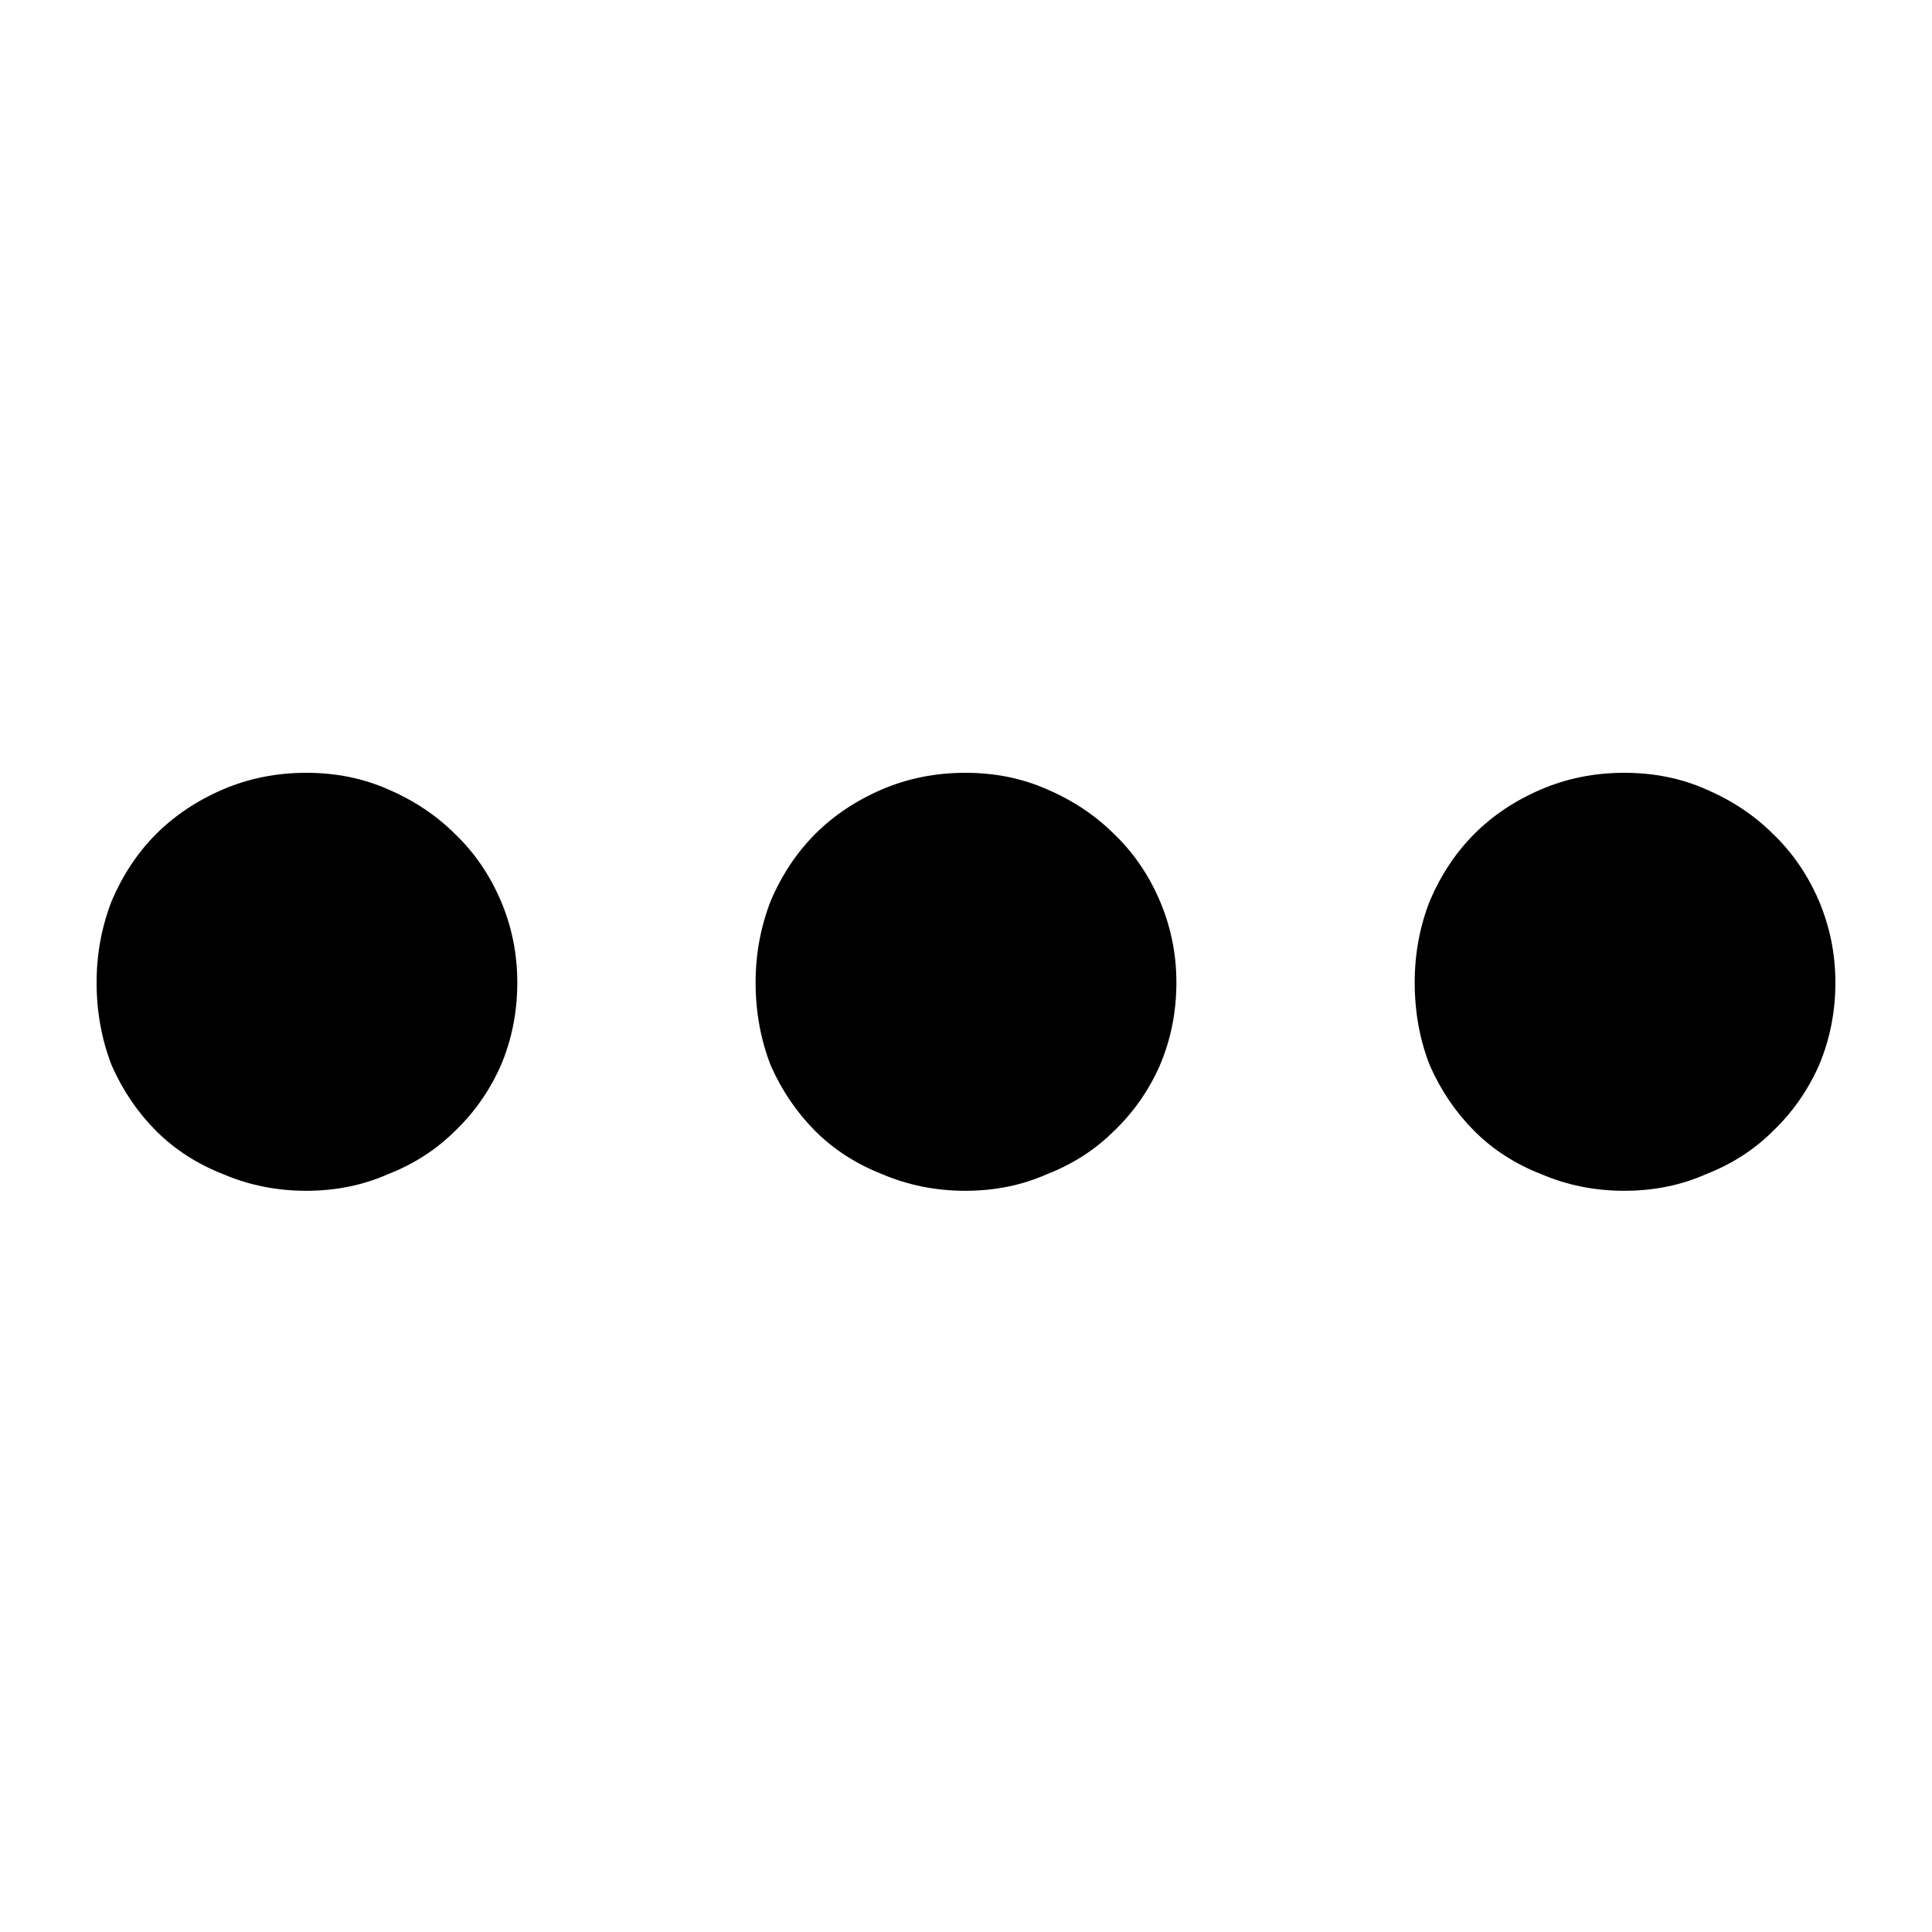
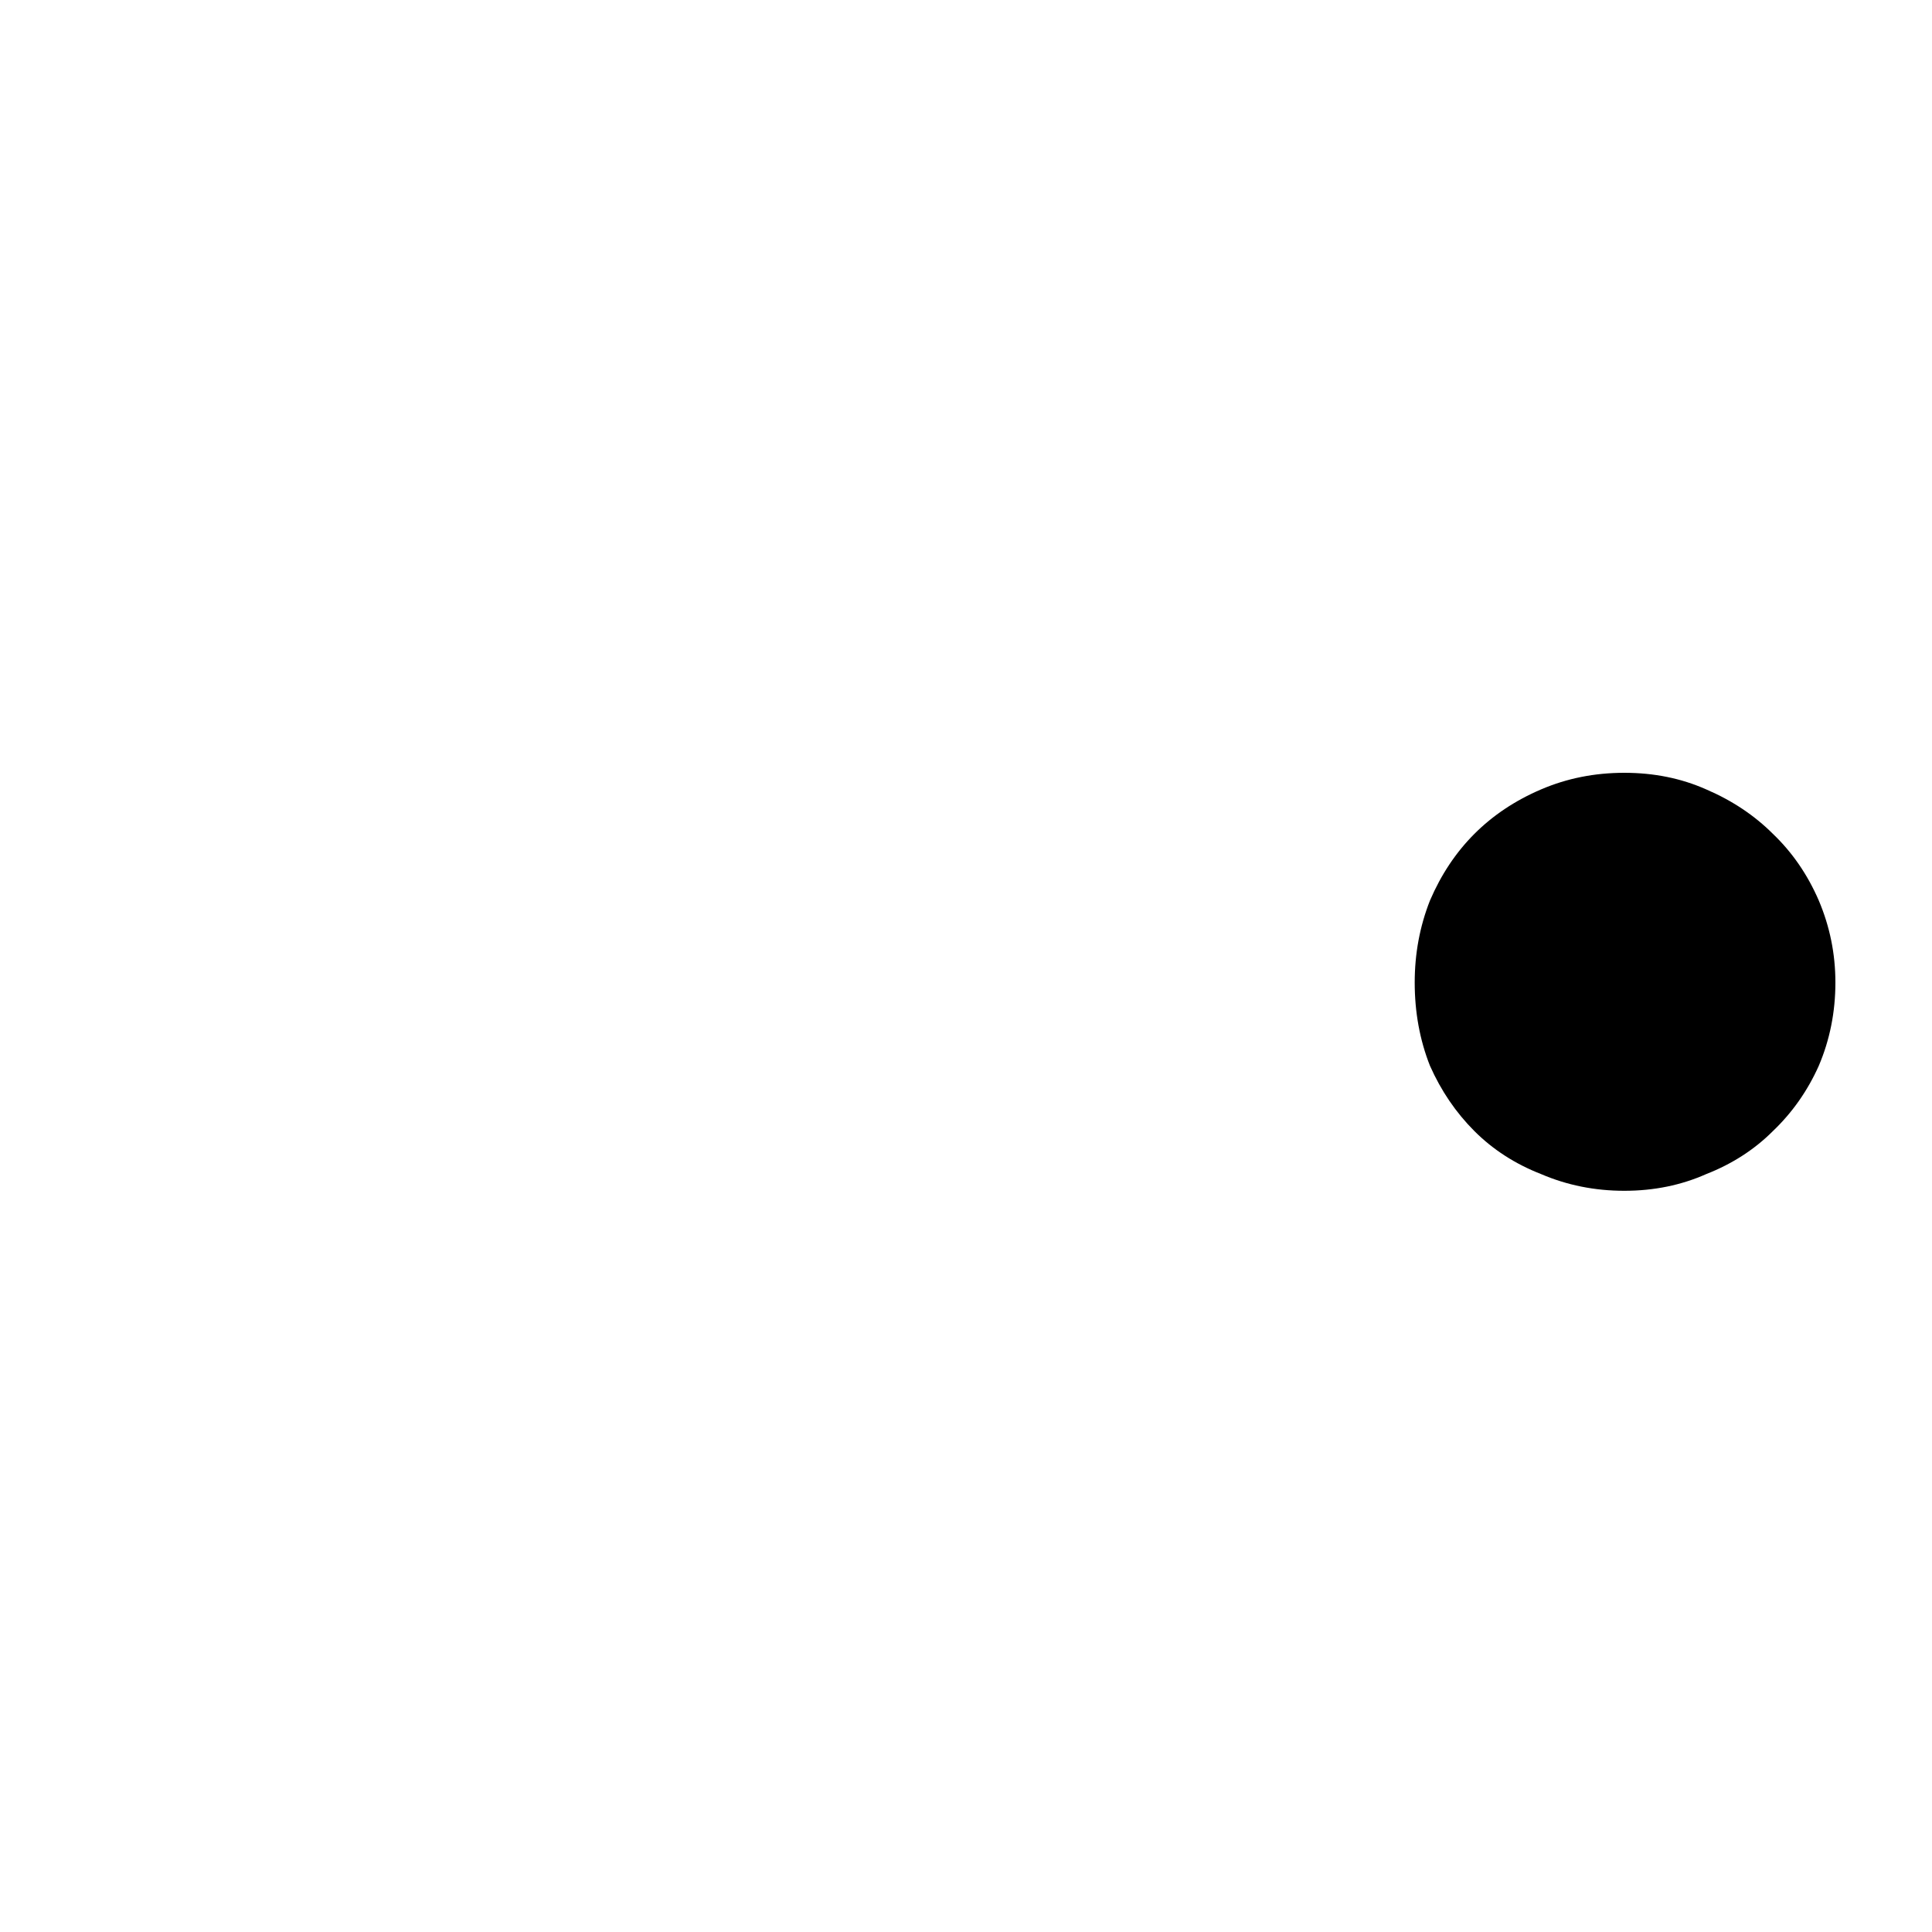
<svg xmlns="http://www.w3.org/2000/svg" width="20" height="20" viewBox="0 0 20 20" fill="none">
  <path d="M14.645 10.171C14.645 9.873 14.697 9.591 14.803 9.322C14.918 9.054 15.071 8.824 15.263 8.632C15.454 8.441 15.684 8.287 15.953 8.172C16.221 8.057 16.508 8 16.815 8C17.122 8 17.404 8.057 17.663 8.172C17.931 8.287 18.162 8.441 18.353 8.632C18.554 8.824 18.712 9.054 18.828 9.322C18.942 9.591 19 9.873 19 10.171C19 10.477 18.942 10.765 18.828 11.033C18.712 11.292 18.554 11.517 18.353 11.709C18.162 11.9 17.931 12.049 17.663 12.154C17.404 12.269 17.122 12.327 16.815 12.327C16.508 12.327 16.221 12.269 15.953 12.154C15.684 12.049 15.454 11.9 15.263 11.709C15.071 11.517 14.918 11.292 14.803 11.033C14.697 10.765 14.645 10.477 14.645 10.171Z" fill="black" />
-   <path d="M7.822 10.171C7.822 9.873 7.875 9.591 7.98 9.322C8.095 9.054 8.249 8.824 8.44 8.632C8.632 8.441 8.862 8.287 9.13 8.172C9.399 8.057 9.686 8 9.993 8C10.3 8 10.582 8.057 10.841 8.172C11.109 8.287 11.339 8.441 11.531 8.632C11.732 8.824 11.89 9.054 12.005 9.322C12.12 9.591 12.178 9.873 12.178 10.171C12.178 10.477 12.12 10.765 12.005 11.033C11.89 11.292 11.732 11.517 11.531 11.709C11.339 11.9 11.109 12.049 10.841 12.154C10.582 12.269 10.3 12.327 9.993 12.327C9.686 12.327 9.399 12.269 9.13 12.154C8.862 12.049 8.632 11.9 8.44 11.709C8.249 11.517 8.095 11.292 7.98 11.033C7.875 10.765 7.822 10.477 7.822 10.171Z" fill="black" />
-   <path d="M1 10.171C1 9.873 1.053 9.591 1.158 9.322C1.273 9.054 1.426 8.824 1.618 8.632C1.81 8.441 2.04 8.287 2.308 8.172C2.576 8.057 2.864 8 3.171 8C3.477 8 3.76 8.057 4.019 8.172C4.287 8.287 4.517 8.441 4.709 8.632C4.91 8.824 5.068 9.054 5.183 9.322C5.298 9.591 5.355 9.873 5.355 10.171C5.355 10.477 5.298 10.765 5.183 11.033C5.068 11.292 4.91 11.517 4.709 11.709C4.517 11.9 4.287 12.049 4.019 12.154C3.76 12.269 3.477 12.327 3.171 12.327C2.864 12.327 2.576 12.269 2.308 12.154C2.04 12.049 1.81 11.9 1.618 11.709C1.426 11.517 1.273 11.292 1.158 11.033C1.053 10.765 1 10.477 1 10.171Z" fill="black" />
</svg>